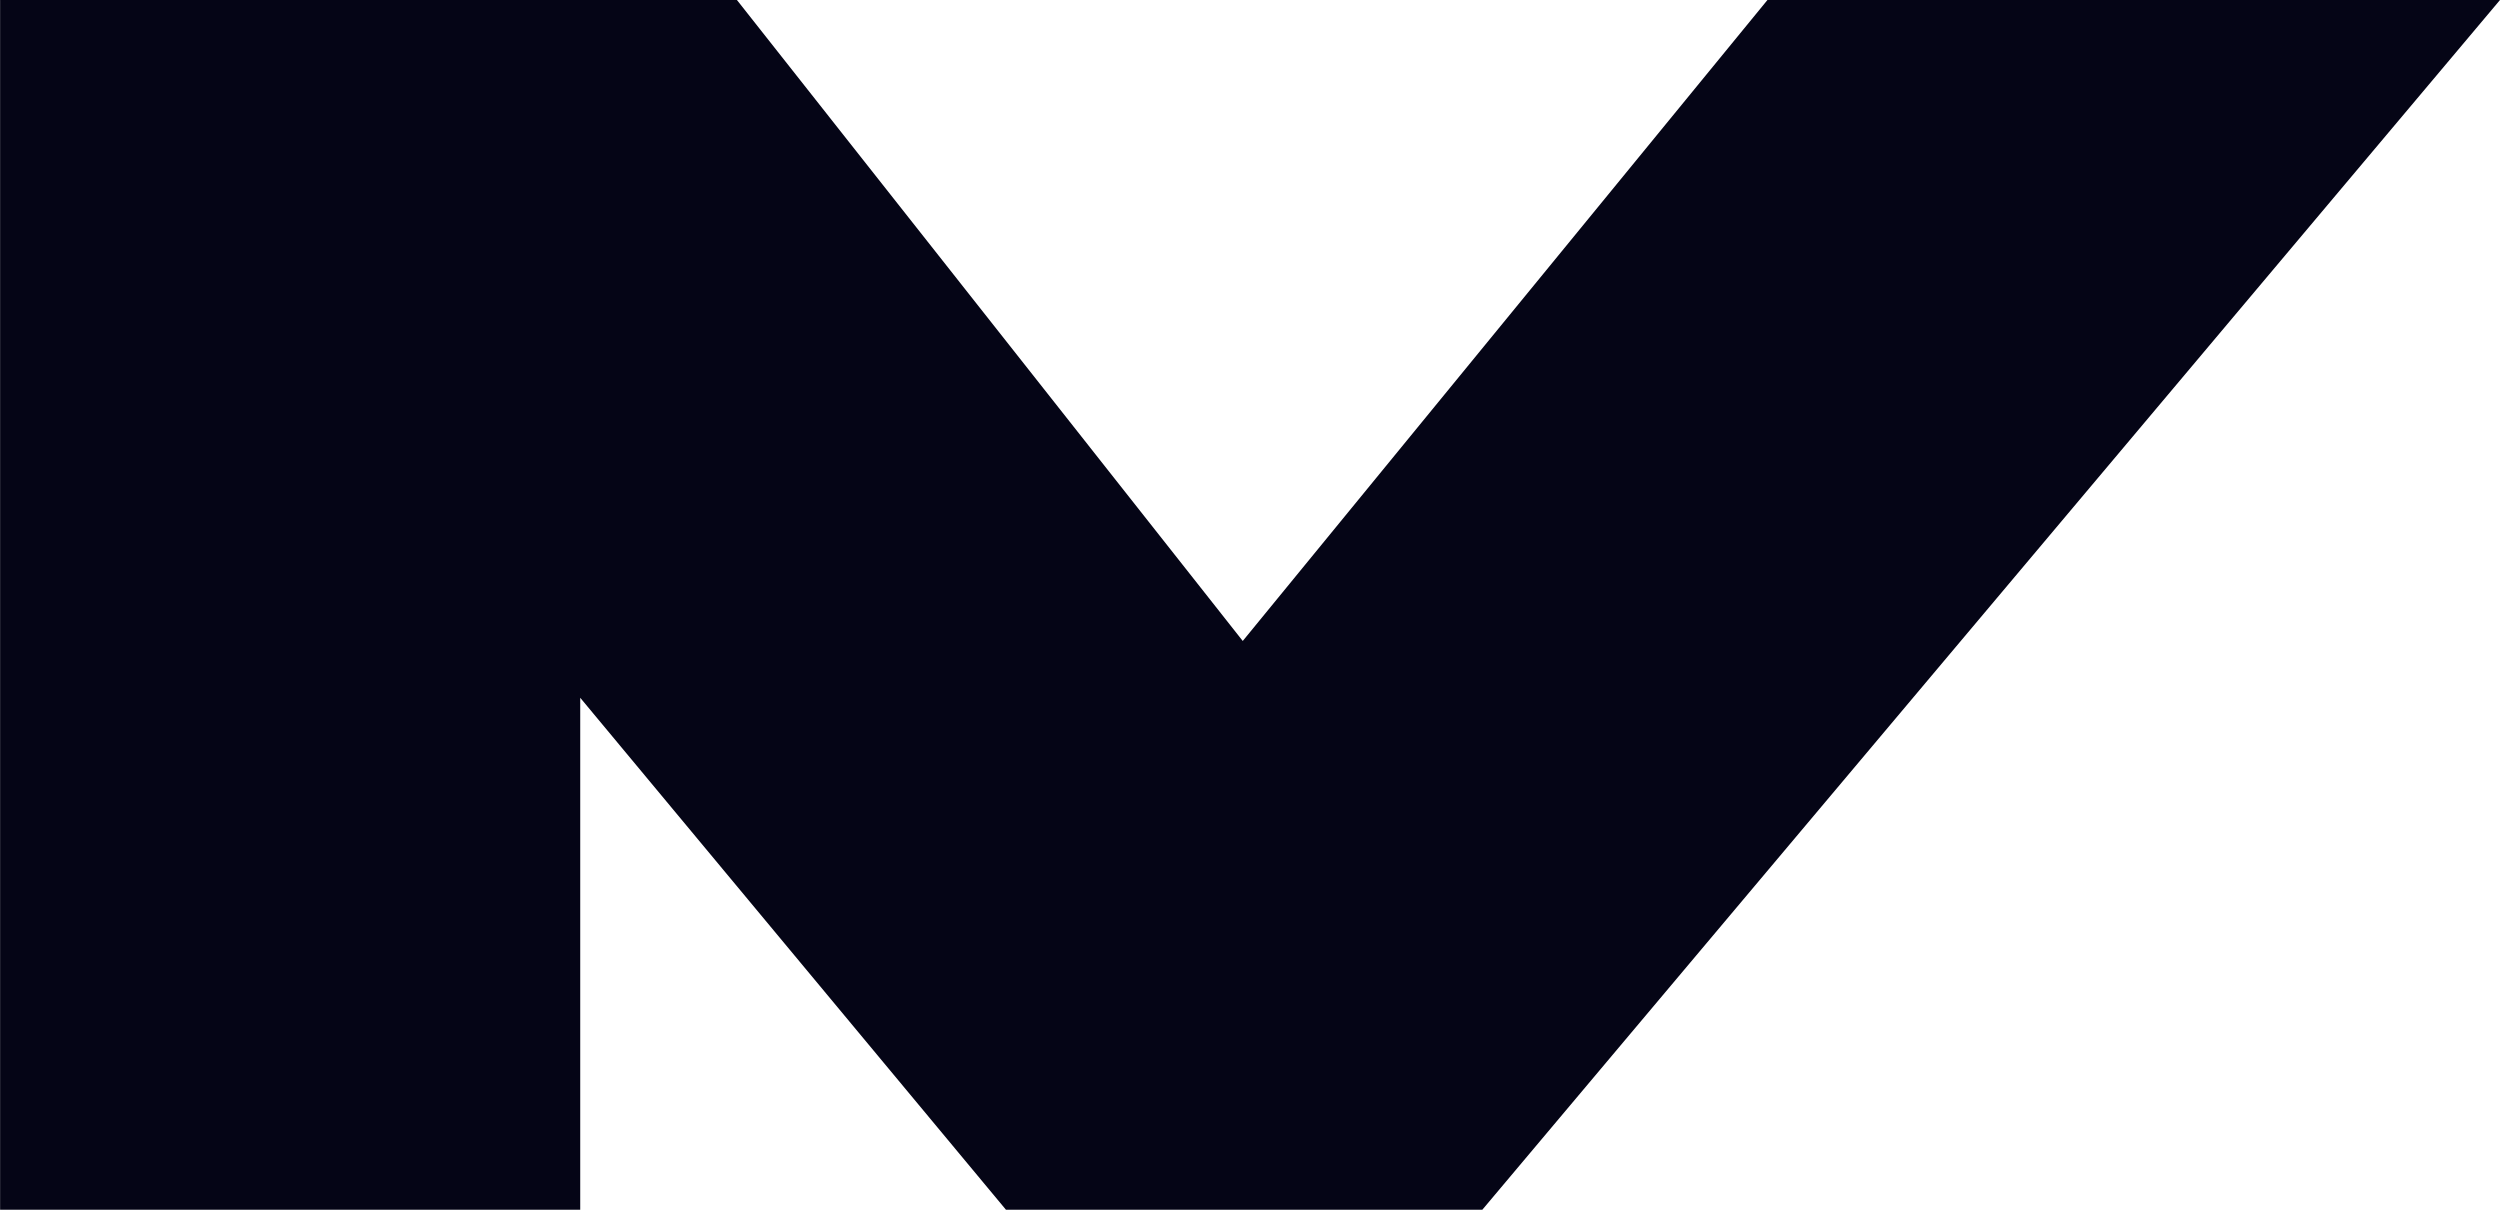
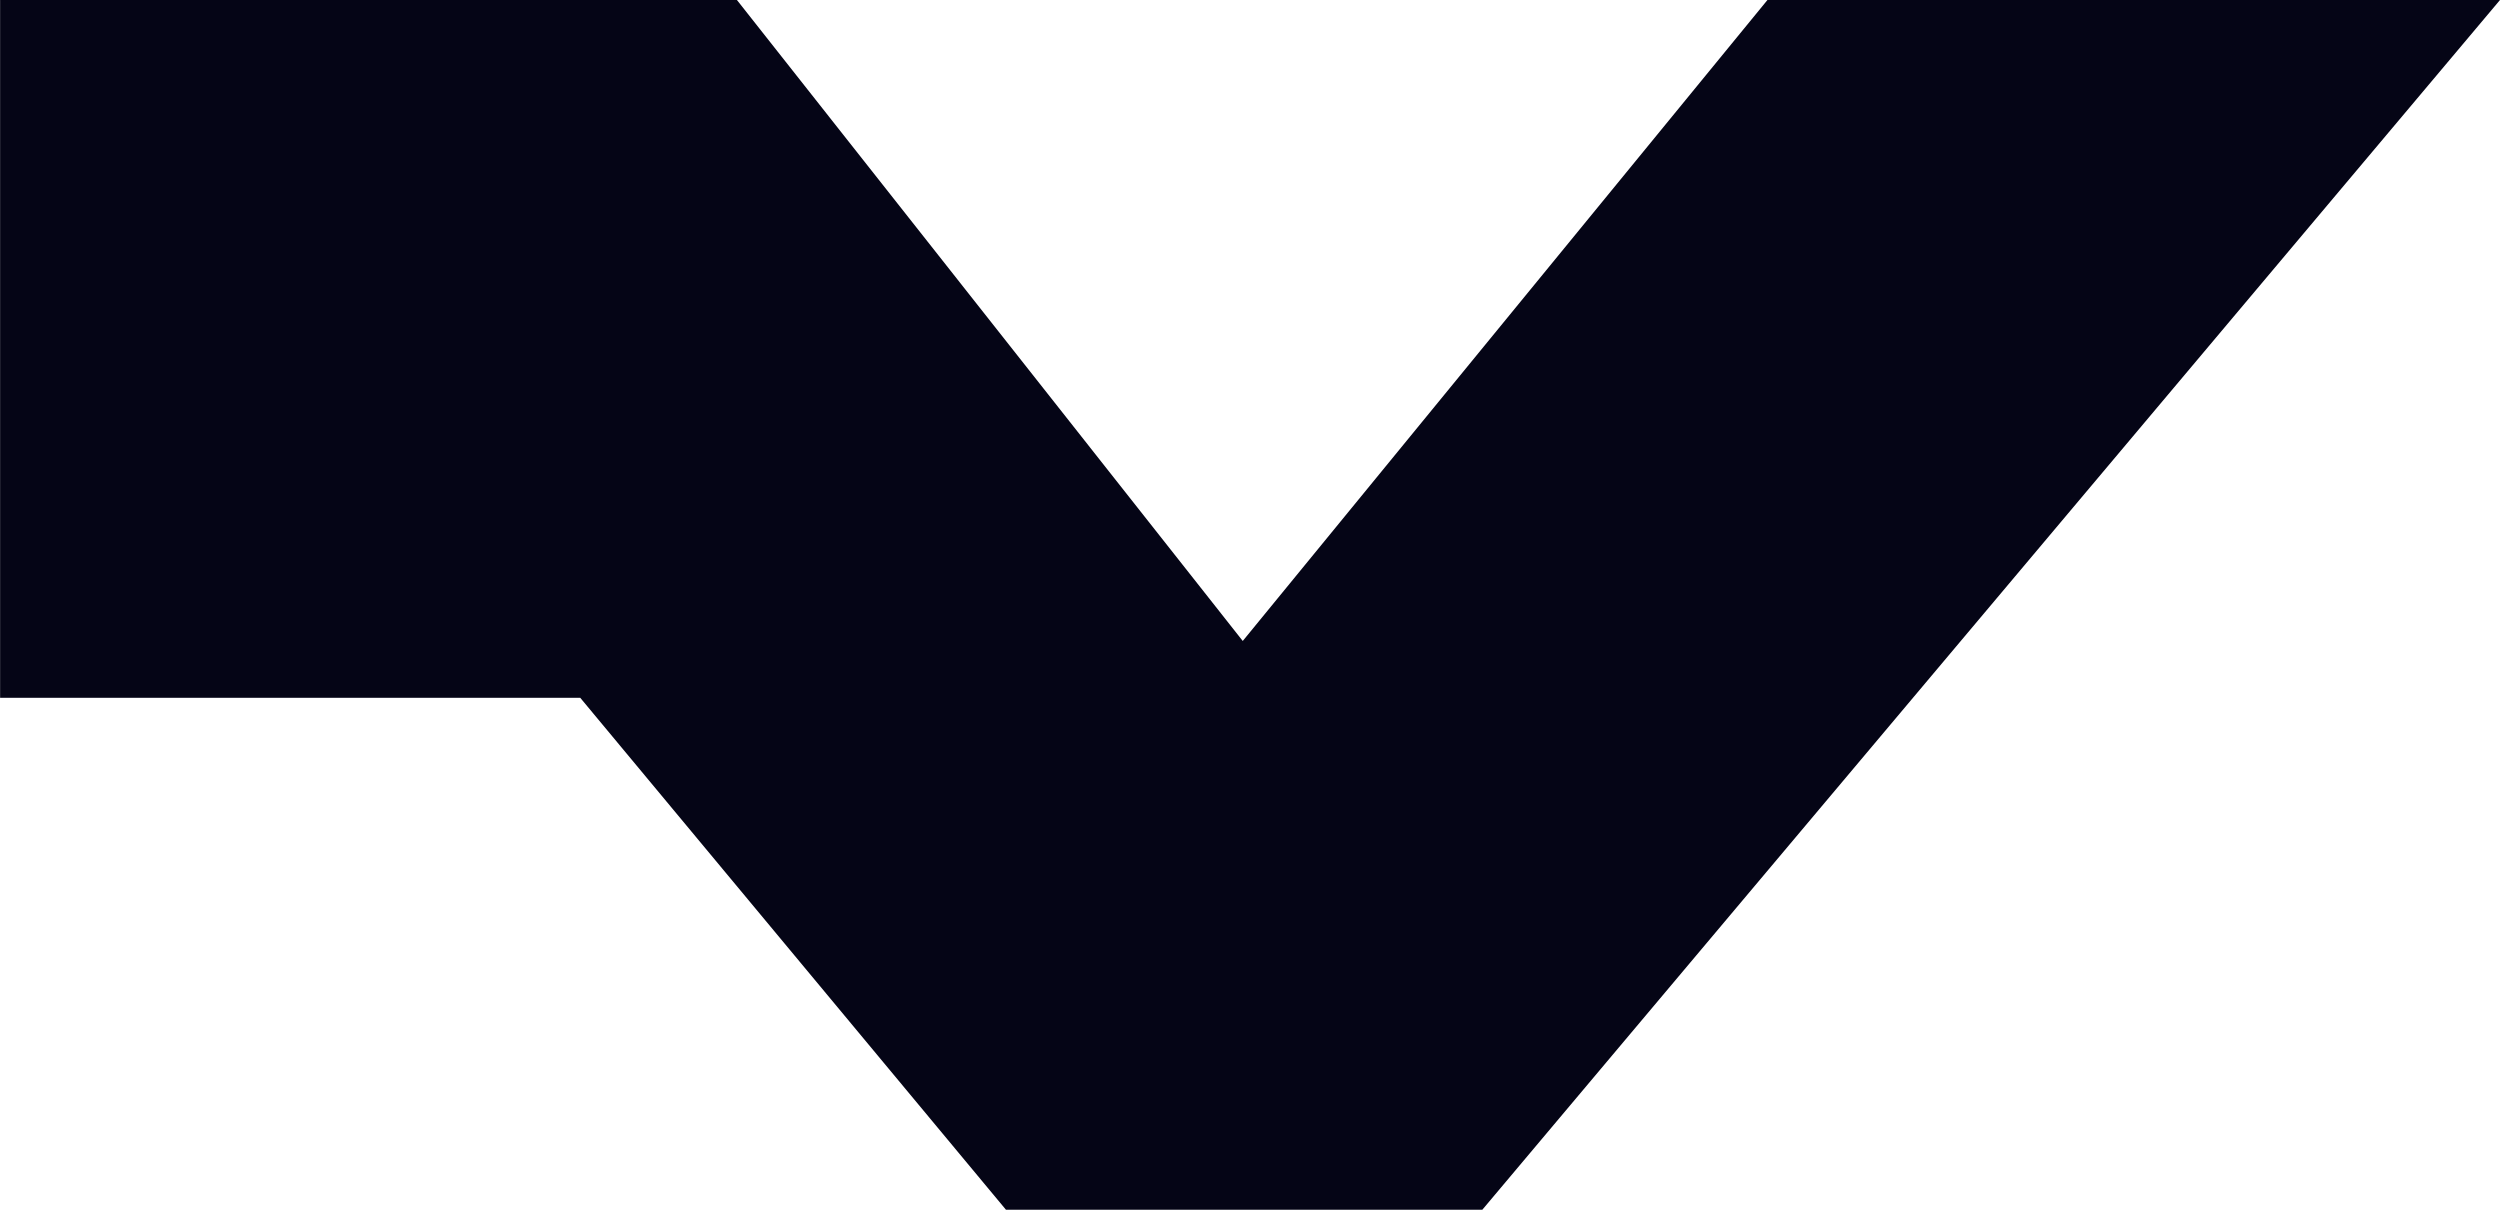
<svg xmlns="http://www.w3.org/2000/svg" width="1924" height="931" viewBox="0 0 1924 931" fill="none">
-   <path d="M567.141 0L956.423 493.291L1360.23 0H1924L956.423 1150.18L446.543 537.006V1528.76H0.074V0.089L0 0H567.141Z" fill="#050516" />
+   <path d="M567.141 0L956.423 493.291L1360.23 0H1924L956.423 1150.18L446.543 537.006H0.074V0.089L0 0H567.141Z" fill="#050516" />
</svg>